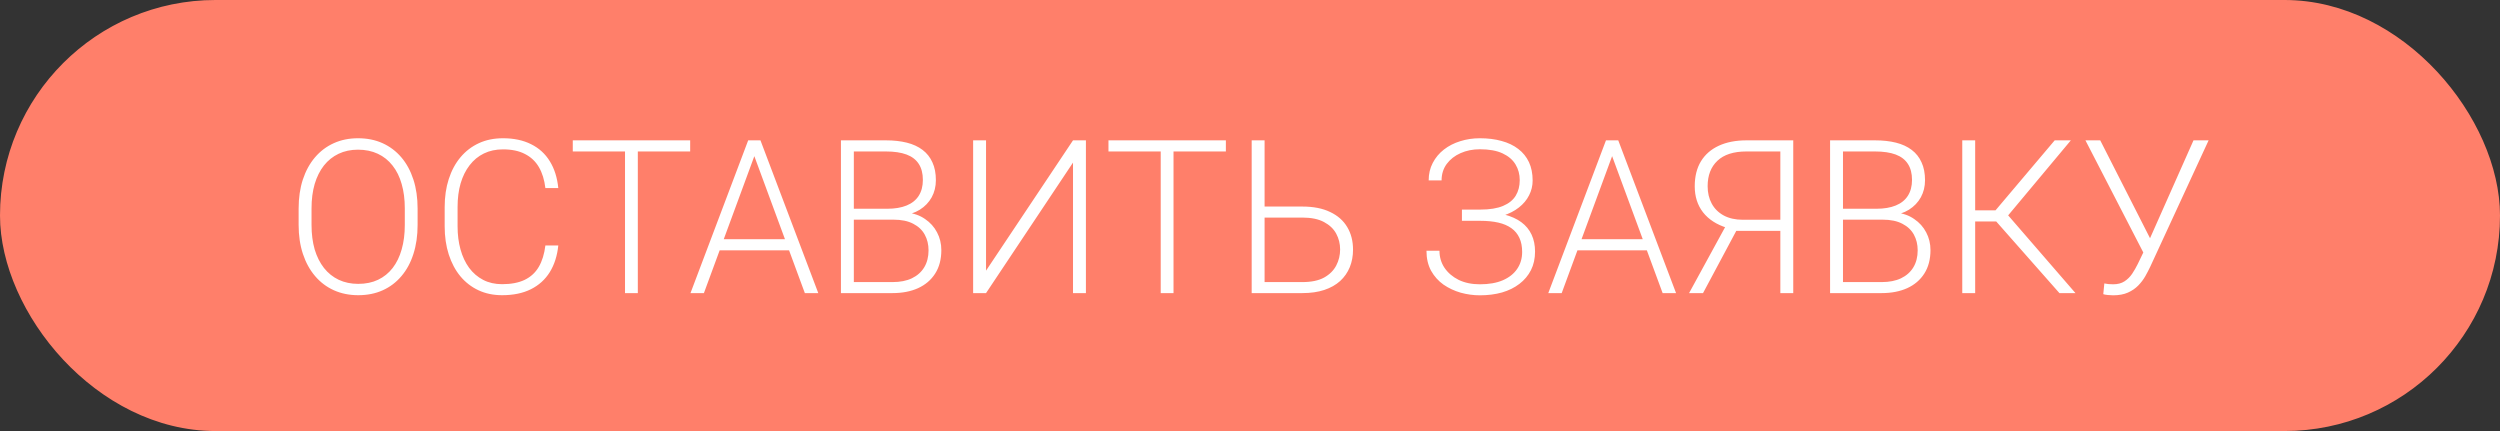
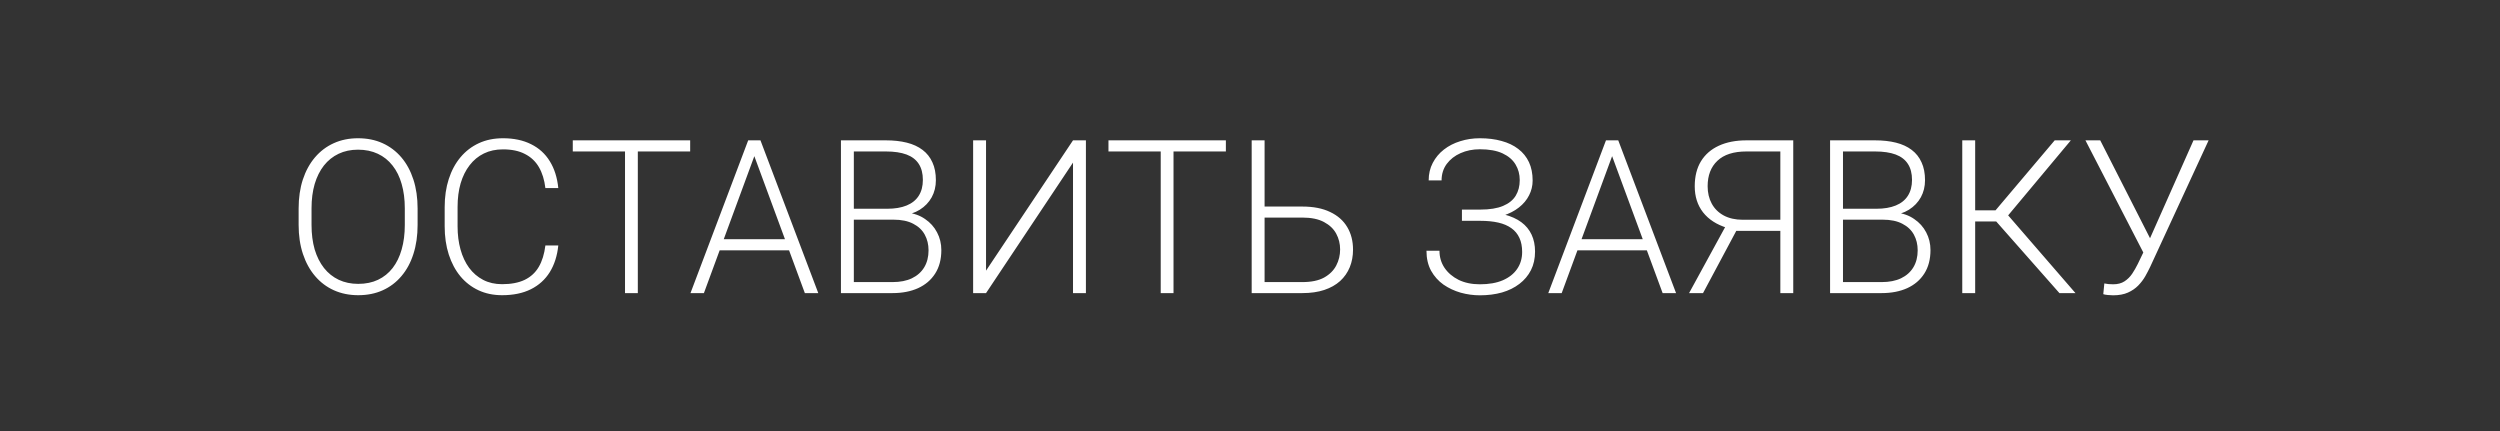
<svg xmlns="http://www.w3.org/2000/svg" width="290" height="50" viewBox="0 0 290 50" fill="none">
  <rect x="0" y="0" width="290" height="50" fill="#333333" stroke="none" />
-   <rect x="0.5" y="0.5" width="289" height="49" rx="24.5" fill="#FF7F6A" stroke="#FF7F6A" stroke-miterlimit="1.043" />
  <path d="M48.442 24.191V26.089C48.442 27.331 48.28 28.454 47.955 29.46C47.639 30.459 47.176 31.314 46.568 32.028C45.967 32.742 45.245 33.29 44.401 33.671C43.558 34.053 42.608 34.243 41.553 34.243C40.523 34.243 39.582 34.053 38.73 33.671C37.886 33.29 37.16 32.742 36.552 32.028C35.943 31.314 35.472 30.459 35.14 29.46C34.807 28.454 34.641 27.331 34.641 26.089V24.191C34.641 22.95 34.803 21.83 35.128 20.832C35.46 19.826 35.931 18.966 36.539 18.252C37.148 17.538 37.874 16.99 38.718 16.609C39.562 16.227 40.499 16.037 41.529 16.037C42.584 16.037 43.533 16.227 44.377 16.609C45.221 16.99 45.947 17.538 46.556 18.252C47.164 18.966 47.63 19.826 47.955 20.832C48.28 21.83 48.442 22.95 48.442 24.191ZM46.957 26.089V24.166C46.957 23.12 46.835 22.179 46.592 21.343C46.357 20.507 46.004 19.793 45.533 19.201C45.071 18.609 44.503 18.154 43.829 17.838C43.156 17.522 42.389 17.363 41.529 17.363C40.694 17.363 39.943 17.522 39.278 17.838C38.612 18.154 38.044 18.609 37.574 19.201C37.111 19.793 36.754 20.507 36.503 21.343C36.26 22.179 36.138 23.12 36.138 24.166V26.089C36.138 27.144 36.26 28.093 36.503 28.937C36.754 29.773 37.115 30.491 37.586 31.091C38.057 31.684 38.625 32.138 39.29 32.454C39.963 32.771 40.718 32.929 41.553 32.929C42.422 32.929 43.188 32.771 43.854 32.454C44.519 32.138 45.083 31.684 45.545 31.091C46.008 30.491 46.357 29.773 46.592 28.937C46.835 28.093 46.957 27.144 46.957 26.089ZM63.265 28.475H64.762C64.64 29.667 64.312 30.698 63.776 31.566C63.241 32.426 62.511 33.087 61.586 33.55C60.661 34.012 59.545 34.243 58.239 34.243C57.233 34.243 56.32 34.053 55.501 33.671C54.689 33.29 53.991 32.751 53.407 32.053C52.823 31.347 52.373 30.503 52.056 29.521C51.74 28.54 51.582 27.448 51.582 26.248V24.033C51.582 22.832 51.74 21.745 52.056 20.771C52.373 19.789 52.827 18.945 53.419 18.24C54.012 17.534 54.722 16.99 55.549 16.609C56.377 16.227 57.31 16.037 58.348 16.037C59.606 16.037 60.693 16.268 61.61 16.73C62.527 17.185 63.249 17.842 63.776 18.702C64.312 19.562 64.64 20.601 64.762 21.818H63.265C63.151 20.86 62.9 20.049 62.511 19.384C62.121 18.718 61.582 18.211 60.892 17.862C60.21 17.505 59.362 17.327 58.348 17.327C57.521 17.327 56.782 17.485 56.133 17.802C55.484 18.118 54.933 18.572 54.478 19.165C54.024 19.749 53.675 20.451 53.432 21.27C53.196 22.09 53.079 23.002 53.079 24.008V26.248C53.079 27.221 53.192 28.118 53.419 28.937C53.647 29.757 53.979 30.467 54.417 31.067C54.864 31.667 55.407 32.134 56.048 32.467C56.689 32.799 57.419 32.965 58.239 32.965C59.285 32.965 60.158 32.799 60.855 32.467C61.561 32.126 62.109 31.623 62.498 30.957C62.888 30.292 63.143 29.465 63.265 28.475ZM73.987 16.28V34H72.502V16.28H73.987ZM80.06 16.28V17.57H66.442V16.28H80.06ZM87.788 17.339L81.654 34H80.096L86.79 16.28H87.873L87.788 17.339ZM93.362 34L87.216 17.339L87.131 16.28H88.214L94.92 34H93.362ZM92.267 27.744V29.035H82.859V27.744H92.267ZM103.646 25.481H98.656L98.632 24.215H102.928C103.804 24.215 104.55 24.089 105.167 23.838C105.784 23.586 106.25 23.213 106.567 22.718C106.891 22.215 107.053 21.599 107.053 20.868C107.053 20.122 106.895 19.505 106.579 19.018C106.262 18.524 105.788 18.159 105.155 17.923C104.522 17.688 103.727 17.57 102.769 17.57H99.045V34H97.549V16.28H102.769C103.67 16.28 104.477 16.369 105.191 16.548C105.905 16.727 106.514 17.006 107.017 17.388C107.52 17.769 107.901 18.252 108.161 18.836C108.429 19.412 108.562 20.102 108.562 20.905C108.562 21.635 108.4 22.296 108.076 22.889C107.751 23.473 107.293 23.951 106.7 24.325C106.116 24.69 105.414 24.917 104.595 25.006L103.646 25.481ZM103.536 34H98.181L98.948 32.722H103.536C104.412 32.722 105.159 32.576 105.775 32.284C106.4 31.984 106.879 31.558 107.212 31.006C107.544 30.454 107.711 29.797 107.711 29.035C107.711 28.361 107.565 27.757 107.272 27.221C106.98 26.686 106.534 26.264 105.934 25.956C105.333 25.639 104.571 25.481 103.646 25.481H100.542L100.567 24.215H104.96L105.228 24.666C106.023 24.747 106.717 24.994 107.309 25.408C107.909 25.814 108.372 26.329 108.696 26.953C109.029 27.578 109.195 28.264 109.195 29.01C109.195 30.081 108.956 30.99 108.477 31.736C108.007 32.475 107.345 33.039 106.494 33.428C105.65 33.809 104.664 34 103.536 34ZM114.38 31.396L124.469 16.28H125.966V34H124.469V18.86L114.38 34H112.883V16.28H114.38V31.396ZM136.128 16.28V34H134.643V16.28H136.128ZM142.201 16.28V17.57H128.582V16.28H142.201ZM146.168 23.96H151.073C152.355 23.96 153.43 24.171 154.298 24.593C155.174 25.006 155.835 25.59 156.282 26.345C156.728 27.091 156.951 27.964 156.951 28.962C156.951 29.7 156.825 30.377 156.574 30.994C156.322 31.611 155.949 32.146 155.454 32.6C154.959 33.047 154.347 33.392 153.616 33.635C152.886 33.878 152.038 34 151.073 34H145.195V16.28H146.692V32.722H151.073C152.111 32.722 152.951 32.548 153.592 32.199C154.233 31.842 154.704 31.375 155.004 30.799C155.304 30.223 155.454 29.602 155.454 28.937C155.454 28.28 155.304 27.672 155.004 27.112C154.704 26.552 154.233 26.102 153.592 25.761C152.951 25.412 152.111 25.238 151.073 25.238H146.168V23.96ZM171.774 25.371H169.584V24.312H171.713C172.801 24.312 173.681 24.171 174.354 23.887C175.028 23.603 175.519 23.205 175.827 22.694C176.135 22.183 176.289 21.582 176.289 20.893C176.289 20.219 176.127 19.615 175.803 19.079C175.478 18.536 174.975 18.106 174.294 17.789C173.612 17.473 172.736 17.315 171.665 17.315C170.845 17.315 170.099 17.465 169.425 17.765C168.76 18.057 168.225 18.475 167.819 19.018C167.421 19.562 167.223 20.199 167.223 20.929H165.726C165.726 20.175 165.884 19.497 166.2 18.897C166.517 18.288 166.947 17.773 167.49 17.351C168.042 16.921 168.675 16.597 169.389 16.378C170.111 16.15 170.87 16.037 171.665 16.037C172.598 16.037 173.438 16.142 174.184 16.353C174.939 16.556 175.584 16.864 176.119 17.278C176.663 17.692 177.076 18.203 177.36 18.812C177.644 19.42 177.786 20.13 177.786 20.941C177.786 21.55 177.648 22.122 177.373 22.657C177.105 23.193 176.711 23.663 176.192 24.069C175.681 24.475 175.052 24.795 174.306 25.031C173.567 25.258 172.724 25.371 171.774 25.371ZM169.584 24.58H171.774C172.813 24.58 173.722 24.682 174.5 24.884C175.287 25.087 175.945 25.384 176.472 25.773C176.999 26.162 177.397 26.645 177.665 27.221C177.932 27.789 178.066 28.442 178.066 29.181C178.066 29.992 177.908 30.71 177.592 31.335C177.275 31.959 176.829 32.491 176.253 32.929C175.685 33.367 175.012 33.7 174.233 33.927C173.454 34.146 172.598 34.256 171.665 34.256C170.918 34.256 170.176 34.154 169.438 33.951C168.707 33.74 168.042 33.428 167.442 33.014C166.849 32.592 166.371 32.057 166.006 31.408C165.649 30.751 165.47 29.976 165.47 29.083H166.979C166.979 29.822 167.174 30.483 167.563 31.067C167.961 31.651 168.509 32.118 169.206 32.467C169.912 32.807 170.732 32.978 171.665 32.978C172.711 32.978 173.596 32.824 174.318 32.515C175.048 32.199 175.604 31.761 175.985 31.201C176.375 30.633 176.569 29.976 176.569 29.229C176.569 28.596 176.464 28.053 176.253 27.599C176.042 27.136 175.73 26.759 175.316 26.467C174.91 26.175 174.407 25.96 173.807 25.822C173.206 25.684 172.509 25.615 171.713 25.615H169.584V24.58ZM187.291 17.339L181.157 34H179.6L186.293 16.28H187.376L187.291 17.339ZM192.865 34L186.719 17.339L186.634 16.28H187.717L194.423 34H192.865ZM191.77 27.744V29.035H182.362V27.744H191.77ZM207.043 26.783H201.019L200.338 26.43C199.129 26.057 198.2 25.456 197.551 24.629C196.91 23.801 196.589 22.795 196.589 21.611C196.589 20.467 196.829 19.501 197.307 18.714C197.794 17.919 198.488 17.315 199.388 16.901C200.289 16.487 201.356 16.28 202.589 16.28H208.017V34H206.52V17.57H202.589C201.096 17.57 199.973 17.931 199.218 18.653C198.463 19.367 198.086 20.349 198.086 21.599C198.086 22.361 198.244 23.035 198.561 23.619C198.877 24.203 199.34 24.661 199.948 24.994C200.565 25.327 201.307 25.493 202.175 25.493H207.056L207.043 26.783ZM201.895 25.87L197.551 34H195.932L200.374 25.87H201.895ZM218.386 25.481H213.396L213.372 24.215H217.668C218.544 24.215 219.291 24.089 219.907 23.838C220.524 23.586 220.99 23.213 221.307 22.718C221.631 22.215 221.794 21.599 221.794 20.868C221.794 20.122 221.635 19.505 221.319 19.018C221.003 18.524 220.528 18.159 219.895 17.923C219.262 17.688 218.467 17.57 217.51 17.57H213.786V34H212.289V16.28H217.51C218.41 16.28 219.218 16.369 219.932 16.548C220.646 16.727 221.254 17.006 221.757 17.388C222.26 17.769 222.642 18.252 222.901 18.836C223.169 19.412 223.303 20.102 223.303 20.905C223.303 21.635 223.141 22.296 222.816 22.889C222.491 23.473 222.033 23.951 221.441 24.325C220.857 24.69 220.155 24.917 219.335 25.006L218.386 25.481ZM218.277 34H212.922L213.688 32.722H218.277C219.153 32.722 219.899 32.576 220.516 32.284C221.141 31.984 221.619 31.558 221.952 31.006C222.285 30.454 222.451 29.797 222.451 29.035C222.451 28.361 222.305 27.757 222.013 27.221C221.721 26.686 221.274 26.264 220.674 25.956C220.074 25.639 219.311 25.481 218.386 25.481H215.283L215.307 24.215H219.7L219.968 24.666C220.763 24.747 221.457 24.994 222.049 25.408C222.65 25.814 223.112 26.329 223.437 26.953C223.769 27.578 223.936 28.264 223.936 29.01C223.936 30.081 223.696 30.99 223.218 31.736C222.747 32.475 222.086 33.039 221.234 33.428C220.39 33.809 219.404 34 218.277 34ZM229.12 16.28V34H227.623V16.28H229.12ZM240.219 16.28L232.357 25.688H228.524L228.39 24.398H231.481L238.345 16.28H240.219ZM238.893 34L231.408 25.517L232.272 24.203L240.755 34H238.893ZM249.225 28.037L254.446 16.28H256.199L249.42 30.957C249.258 31.298 249.067 31.663 248.848 32.053C248.629 32.434 248.357 32.791 248.033 33.124C247.708 33.456 247.31 33.728 246.84 33.939C246.369 34.15 245.793 34.256 245.112 34.256C244.941 34.256 244.734 34.243 244.491 34.219C244.248 34.195 244.077 34.162 243.98 34.122L244.102 32.88C244.207 32.905 244.365 32.929 244.576 32.953C244.795 32.97 244.978 32.978 245.124 32.978C245.651 32.978 246.089 32.864 246.438 32.637C246.787 32.41 247.083 32.118 247.327 31.761C247.57 31.396 247.789 31.014 247.984 30.617L249.225 28.037ZM243.627 16.28L249.578 27.976L250.041 29.302L248.763 29.558L241.911 16.28H243.627Z" fill="white" />
</svg>